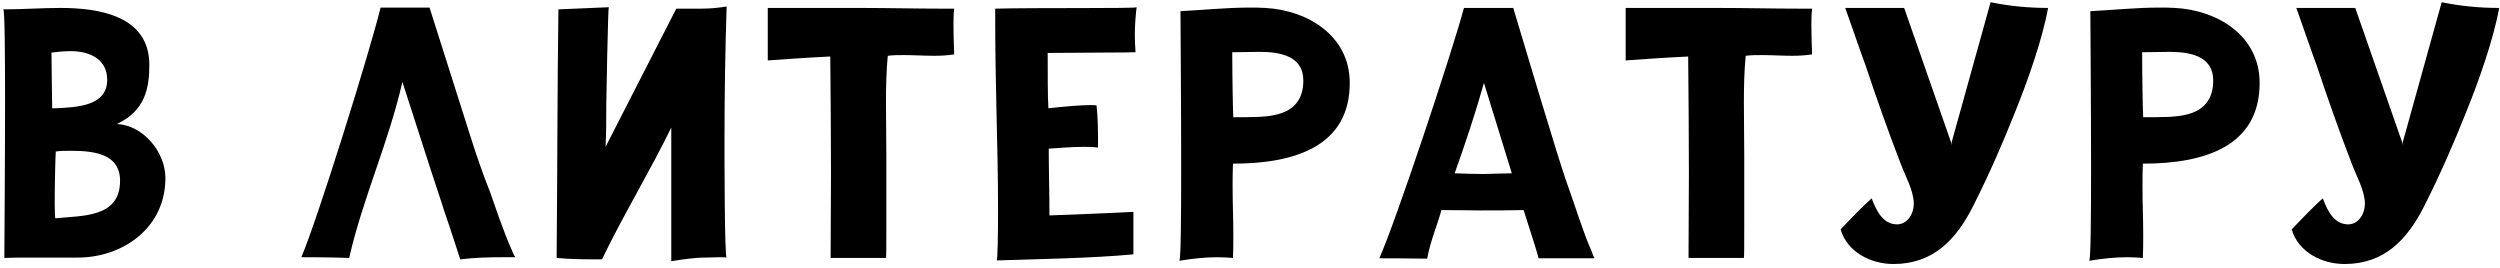
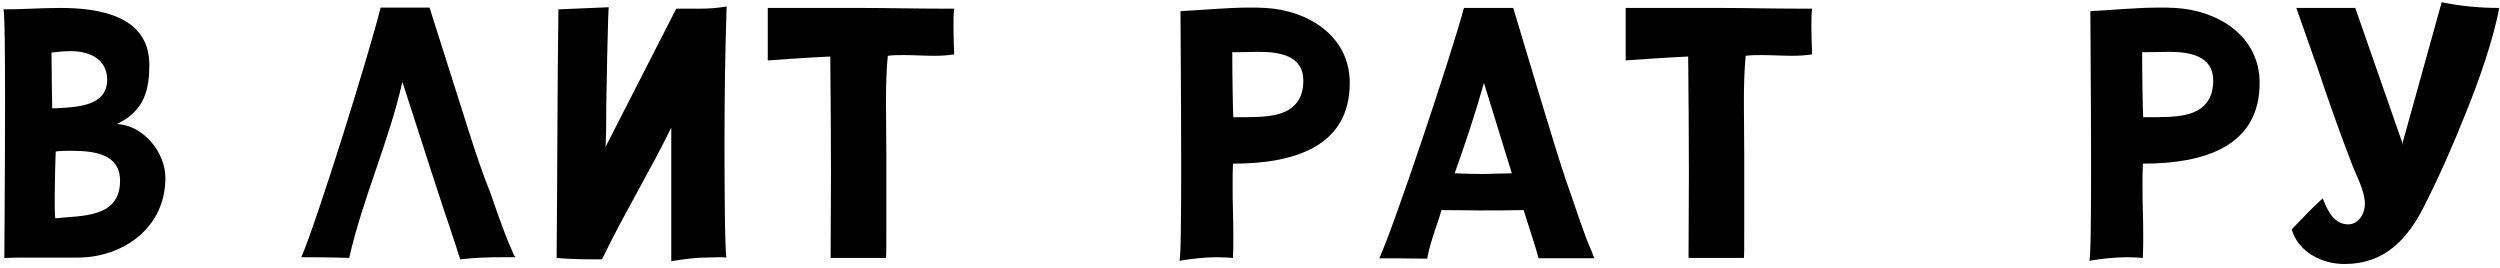
<svg xmlns="http://www.w3.org/2000/svg" width="504" height="54" viewBox="0 0 504 54" fill="none">
  <path d="M23.555 25C29.315 22.336 30.107 17.656 30.107 13.048C30.107 3.112 19.811 1.6 12.179 1.6C8.363 1.6 4.619 1.888 0.659 1.888C0.947 1.888 1.019 10.384 1.019 20.32C1.019 33.64 0.875 49.696 0.875 52C2.603 51.928 4.403 51.928 6.275 51.928H15.707C24.491 51.928 33.347 46.168 33.347 35.872C33.347 30.616 28.811 25.216 23.555 25ZM10.451 17.152C10.451 14.992 10.379 12.832 10.379 10.6C11.531 10.456 12.899 10.312 14.267 10.312C18.443 10.312 21.611 12.184 21.611 16.072C21.611 21.4 15.563 21.616 11.099 21.832H10.523L10.451 17.152ZM11.171 44.008C11.099 44.008 11.027 42.784 11.027 41.056C11.027 37.312 11.171 31.408 11.243 30.544C12.251 30.4 13.259 30.4 14.267 30.4C19.091 30.4 24.203 31.048 24.203 36.448C24.203 44.008 16.427 43.432 11.171 44.008Z" fill="black" />
-   <path d="M89.402 42.064C91.058 46.888 92.786 52.288 92.786 52.288C95.666 51.928 98.546 51.856 101.498 51.856H103.946C103.802 51.784 103.514 51.28 103.154 50.344C101.642 47.104 99.194 39.832 98.834 38.824C97.322 35.008 96.026 31.264 94.802 27.376L86.594 1.528H76.73C74.426 10.888 63.842 44.728 60.746 51.856C61.754 51.856 66.578 51.856 70.394 52C73.13 39.976 78.386 28.6 81.122 16.504L86.882 34.36C86.882 34.432 89.402 41.92 89.402 42.064Z" fill="black" />
+   <path d="M89.402 42.064C91.058 46.888 92.786 52.288 92.786 52.288C95.666 51.928 98.546 51.856 101.498 51.856H103.946C103.802 51.784 103.514 51.28 103.154 50.344C101.642 47.104 99.194 39.832 98.834 38.824C97.322 35.008 96.026 31.264 94.802 27.376L86.594 1.528H76.73C74.426 10.888 63.842 44.728 60.746 51.856C61.754 51.856 66.578 51.856 70.394 52C73.13 39.976 78.386 28.6 81.122 16.504L86.882 34.36Z" fill="black" />
  <path d="M146.057 28.6C146.057 19.168 146.201 10.24 146.489 1.312C144.689 1.6 143.105 1.744 141.305 1.744H136.337L122.081 29.608C122.225 26.8 122.225 24.064 122.225 21.256C122.225 19.744 122.585 1.456 122.729 1.456L112.577 1.888C112.361 17.008 112.361 36.808 112.217 52C115.097 52.288 118.625 52.288 121.361 52.288C125.609 43.432 131.009 34.576 135.329 25.72V52.648C137.777 52.288 139.937 51.928 142.241 51.928C143.177 51.928 144.185 51.856 145.121 51.856C145.625 51.856 146.057 51.856 146.489 51.928C146.057 51.856 146.057 30.76 146.057 28.6Z" fill="black" />
  <path d="M172.134 1.6H154.782V12.184C155.718 12.112 162.63 11.608 167.382 11.392C167.454 19.024 167.526 26.944 167.526 34.936C167.526 40.624 167.454 46.24 167.454 52H178.614C178.686 51.784 178.686 49.048 178.686 45.664V31.408C178.686 27.88 178.614 24.208 178.614 20.608C178.614 17.44 178.686 14.344 178.974 11.248C180.054 11.104 181.134 11.104 182.286 11.104C184.302 11.104 186.318 11.248 188.334 11.248C189.702 11.248 190.998 11.176 192.366 10.96C192.294 9.088 192.222 7.216 192.222 5.272C192.222 4.12 192.222 2.968 192.366 1.744H189.99C184.446 1.744 178.974 1.6 173.358 1.6H172.134Z" fill="black" />
-   <path d="M229.14 1.456C229.068 1.744 209.052 1.528 200.628 1.744C200.628 19.6 201.204 28.744 201.204 42.208C201.204 47.464 201.132 52.504 200.916 52.504C209.7 52.216 219.852 52.072 228.492 51.28V42.712C223.092 43 217.044 43.216 211.572 43.432C211.572 38.968 211.428 34.504 211.428 29.968C213.732 29.824 216.036 29.608 218.34 29.608C219.348 29.608 220.356 29.608 221.364 29.752C221.364 26.728 221.364 23.992 221.076 21.328C221.076 21.184 220.572 21.184 219.852 21.184C217.98 21.184 214.38 21.472 211.356 21.832C211.212 19.528 211.212 14.776 211.212 10.672C217.26 10.6 228.924 10.6 228.924 10.528C228.852 9.376 228.78 8.224 228.78 7.072C228.78 5.2 228.924 3.328 229.14 1.456Z" fill="black" />
  <path d="M255.047 1.6C253.967 1.528 252.887 1.528 251.807 1.528C247.271 1.528 242.447 2.032 237.983 2.248C237.983 4.48 238.127 20.536 238.127 34C238.127 43.792 238.055 52.144 237.767 52.576C240.287 52.144 242.879 51.856 245.471 51.856C246.551 51.856 247.559 51.928 248.567 52C248.639 50.56 248.639 48.976 248.639 47.464C248.639 43.216 248.495 41.776 248.495 37.6C248.495 36.088 248.495 34.576 248.567 32.992C260.951 32.992 272.111 29.536 272.111 16.72C272.111 7.144 263.543 2.032 255.047 1.6ZM248.639 23.632C248.567 23.056 248.423 15.496 248.423 10.528C250.223 10.528 252.743 10.456 253.895 10.456C257.855 10.456 262.751 11.176 262.751 16.216C262.751 22.552 257.639 23.344 253.895 23.56C252.095 23.632 250.439 23.632 248.639 23.632Z" fill="black" />
  <path d="M320.838 50.56C319.326 47.32 317.094 40.192 316.662 39.112C315.366 35.512 314.142 31.984 305.07 1.6H295.134C292.614 10.96 281.31 44.872 278.07 52.072C279.15 52.072 284.046 52.072 287.718 52.144C288.294 48.832 289.662 45.664 290.598 42.352C293.478 42.352 297.078 42.424 298.302 42.424C301.326 42.424 304.278 42.424 307.158 42.352C308.526 46.6 309.894 50.848 310.182 52.072H321.486C321.342 51.928 321.126 51.424 320.838 50.56ZM293.262 34.936C295.422 28.888 297.438 22.84 299.166 16.72L304.782 34.936C303.774 34.936 302.694 35.008 301.686 35.008C300.822 35.008 299.958 35.08 299.022 35.08C297.15 35.08 295.35 35.008 293.262 34.936Z" fill="black" />
  <path d="M345.088 1.6H327.736V12.184C328.672 12.112 335.584 11.608 340.336 11.392C340.408 19.024 340.48 26.944 340.48 34.936C340.48 40.624 340.408 46.24 340.408 52H351.568C351.64 51.784 351.64 49.048 351.64 45.664V31.408C351.64 27.88 351.568 24.208 351.568 20.608C351.568 17.44 351.64 14.344 351.928 11.248C353.008 11.104 354.088 11.104 355.24 11.104C357.256 11.104 359.272 11.248 361.288 11.248C362.656 11.248 363.952 11.176 365.32 10.96C365.248 9.088 365.176 7.216 365.176 5.272C365.176 4.12 365.176 2.968 365.32 1.744H362.944C357.4 1.744 351.928 1.6 346.312 1.6H345.088Z" fill="black" />
-   <path d="M393.455 28.672C393.455 28.888 393.527 29.104 393.527 29.248L383.879 1.6H371.999C373.439 5.632 375.815 12.544 376.103 13.192C378.335 19.888 380.639 26.44 383.231 33.136C384.095 35.44 385.823 38.464 385.823 41.128C385.823 43 384.599 45.232 382.439 45.232C379.631 45.232 378.263 42.496 377.327 39.976C375.167 41.92 373.151 44.08 371.063 46.24C372.359 50.776 377.111 53.224 381.719 53.224C389.783 53.224 394.391 48.256 397.775 41.56C400.943 35.296 403.751 28.888 406.343 22.336C408.791 16.288 411.743 7.936 412.895 1.6C409.007 1.6 405.119 1.24 401.303 0.448L393.455 28.672Z" fill="black" />
  <path d="M438.479 1.6C437.399 1.528 436.319 1.528 435.239 1.528C430.703 1.528 425.879 2.032 421.415 2.248C421.415 4.48 421.559 20.536 421.559 34C421.559 43.792 421.487 52.144 421.199 52.576C423.719 52.144 426.31 51.856 428.902 51.856C429.982 51.856 430.991 51.928 431.999 52C432.071 50.56 432.071 48.976 432.071 47.464C432.071 43.216 431.927 41.776 431.927 37.6C431.927 36.088 431.927 34.576 431.999 32.992C444.383 32.992 455.543 29.536 455.543 16.72C455.543 7.144 446.975 2.032 438.479 1.6ZM432.071 23.632C431.999 23.056 431.855 15.496 431.855 10.528C433.655 10.528 436.175 10.456 437.327 10.456C441.287 10.456 446.183 11.176 446.183 16.216C446.183 22.552 441.071 23.344 437.327 23.56C435.527 23.632 433.871 23.632 432.071 23.632Z" fill="black" />
  <path d="M484.397 28.672C484.397 28.888 484.469 29.104 484.469 29.248L474.821 1.6H462.941C464.381 5.632 466.757 12.544 467.045 13.192C469.277 19.888 471.581 26.44 474.173 33.136C475.037 35.44 476.765 38.464 476.765 41.128C476.765 43 475.541 45.232 473.381 45.232C470.573 45.232 469.205 42.496 468.269 39.976C466.109 41.92 464.093 44.08 462.005 46.24C463.301 50.776 468.053 53.224 472.661 53.224C480.725 53.224 485.333 48.256 488.717 41.56C491.885 35.296 494.693 28.888 497.285 22.336C499.733 16.288 502.685 7.936 503.837 1.6C499.949 1.6 496.061 1.24 492.245 0.448L484.397 28.672Z" fill="black" />
</svg>